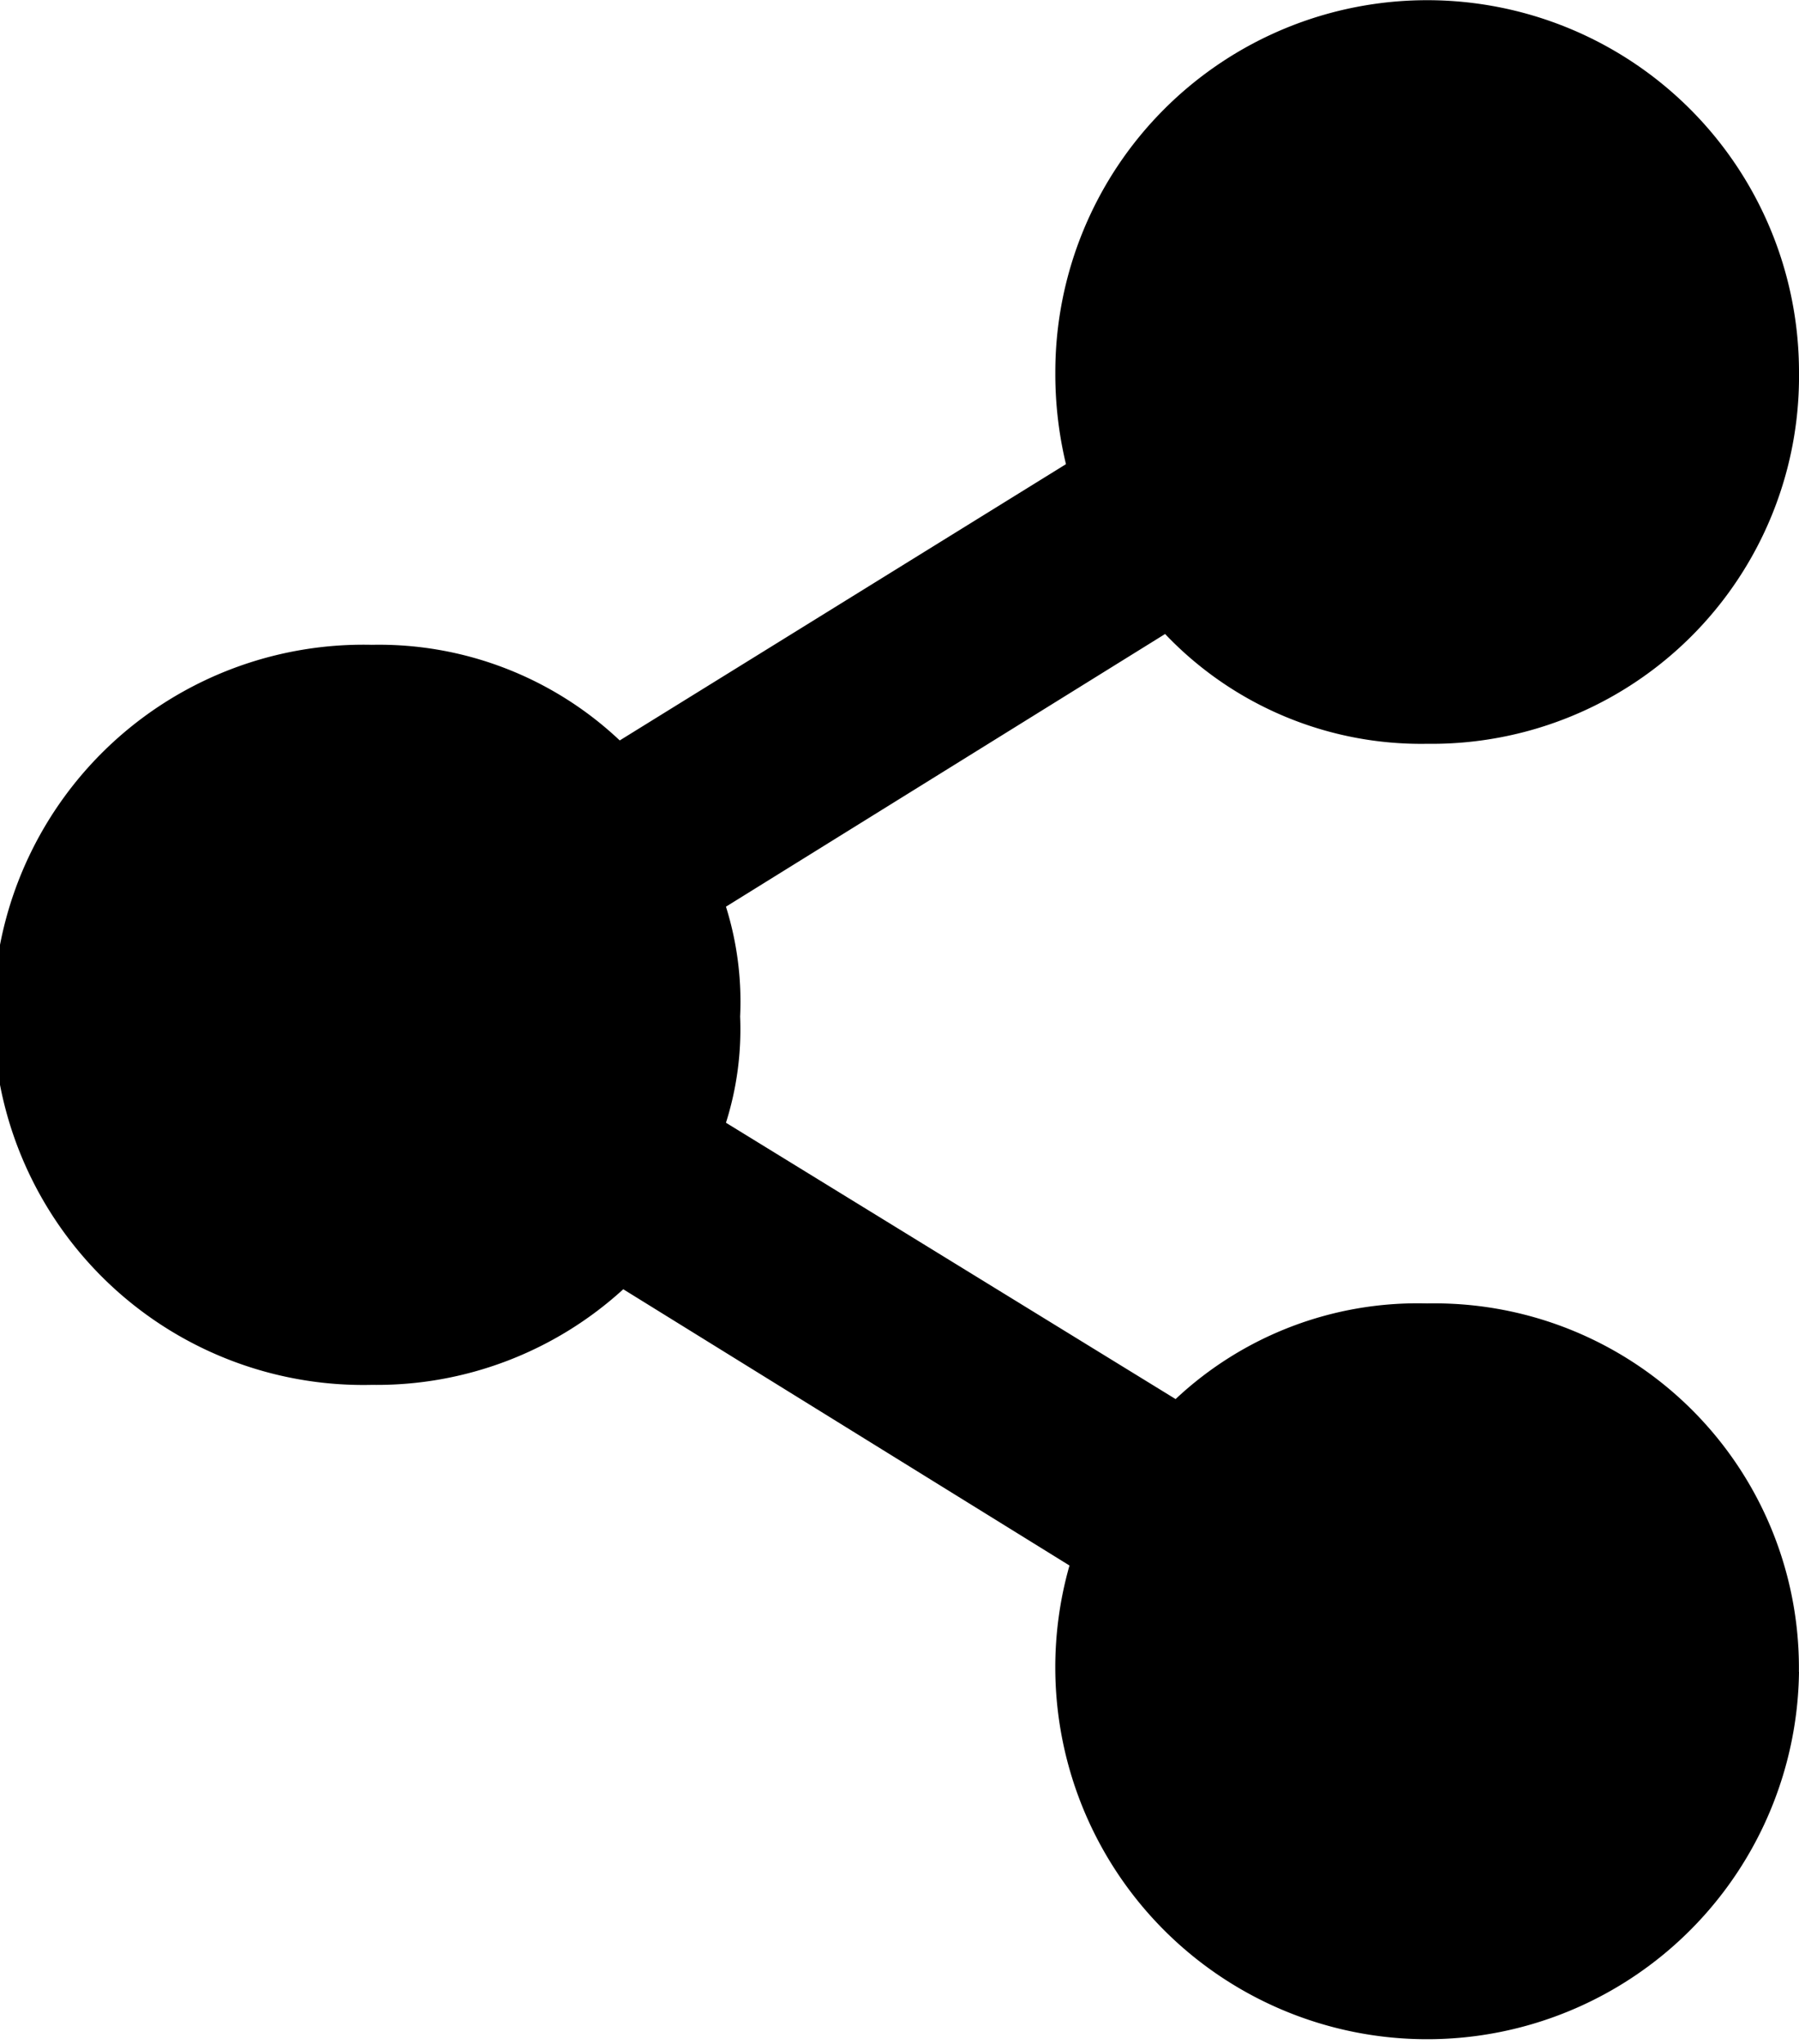
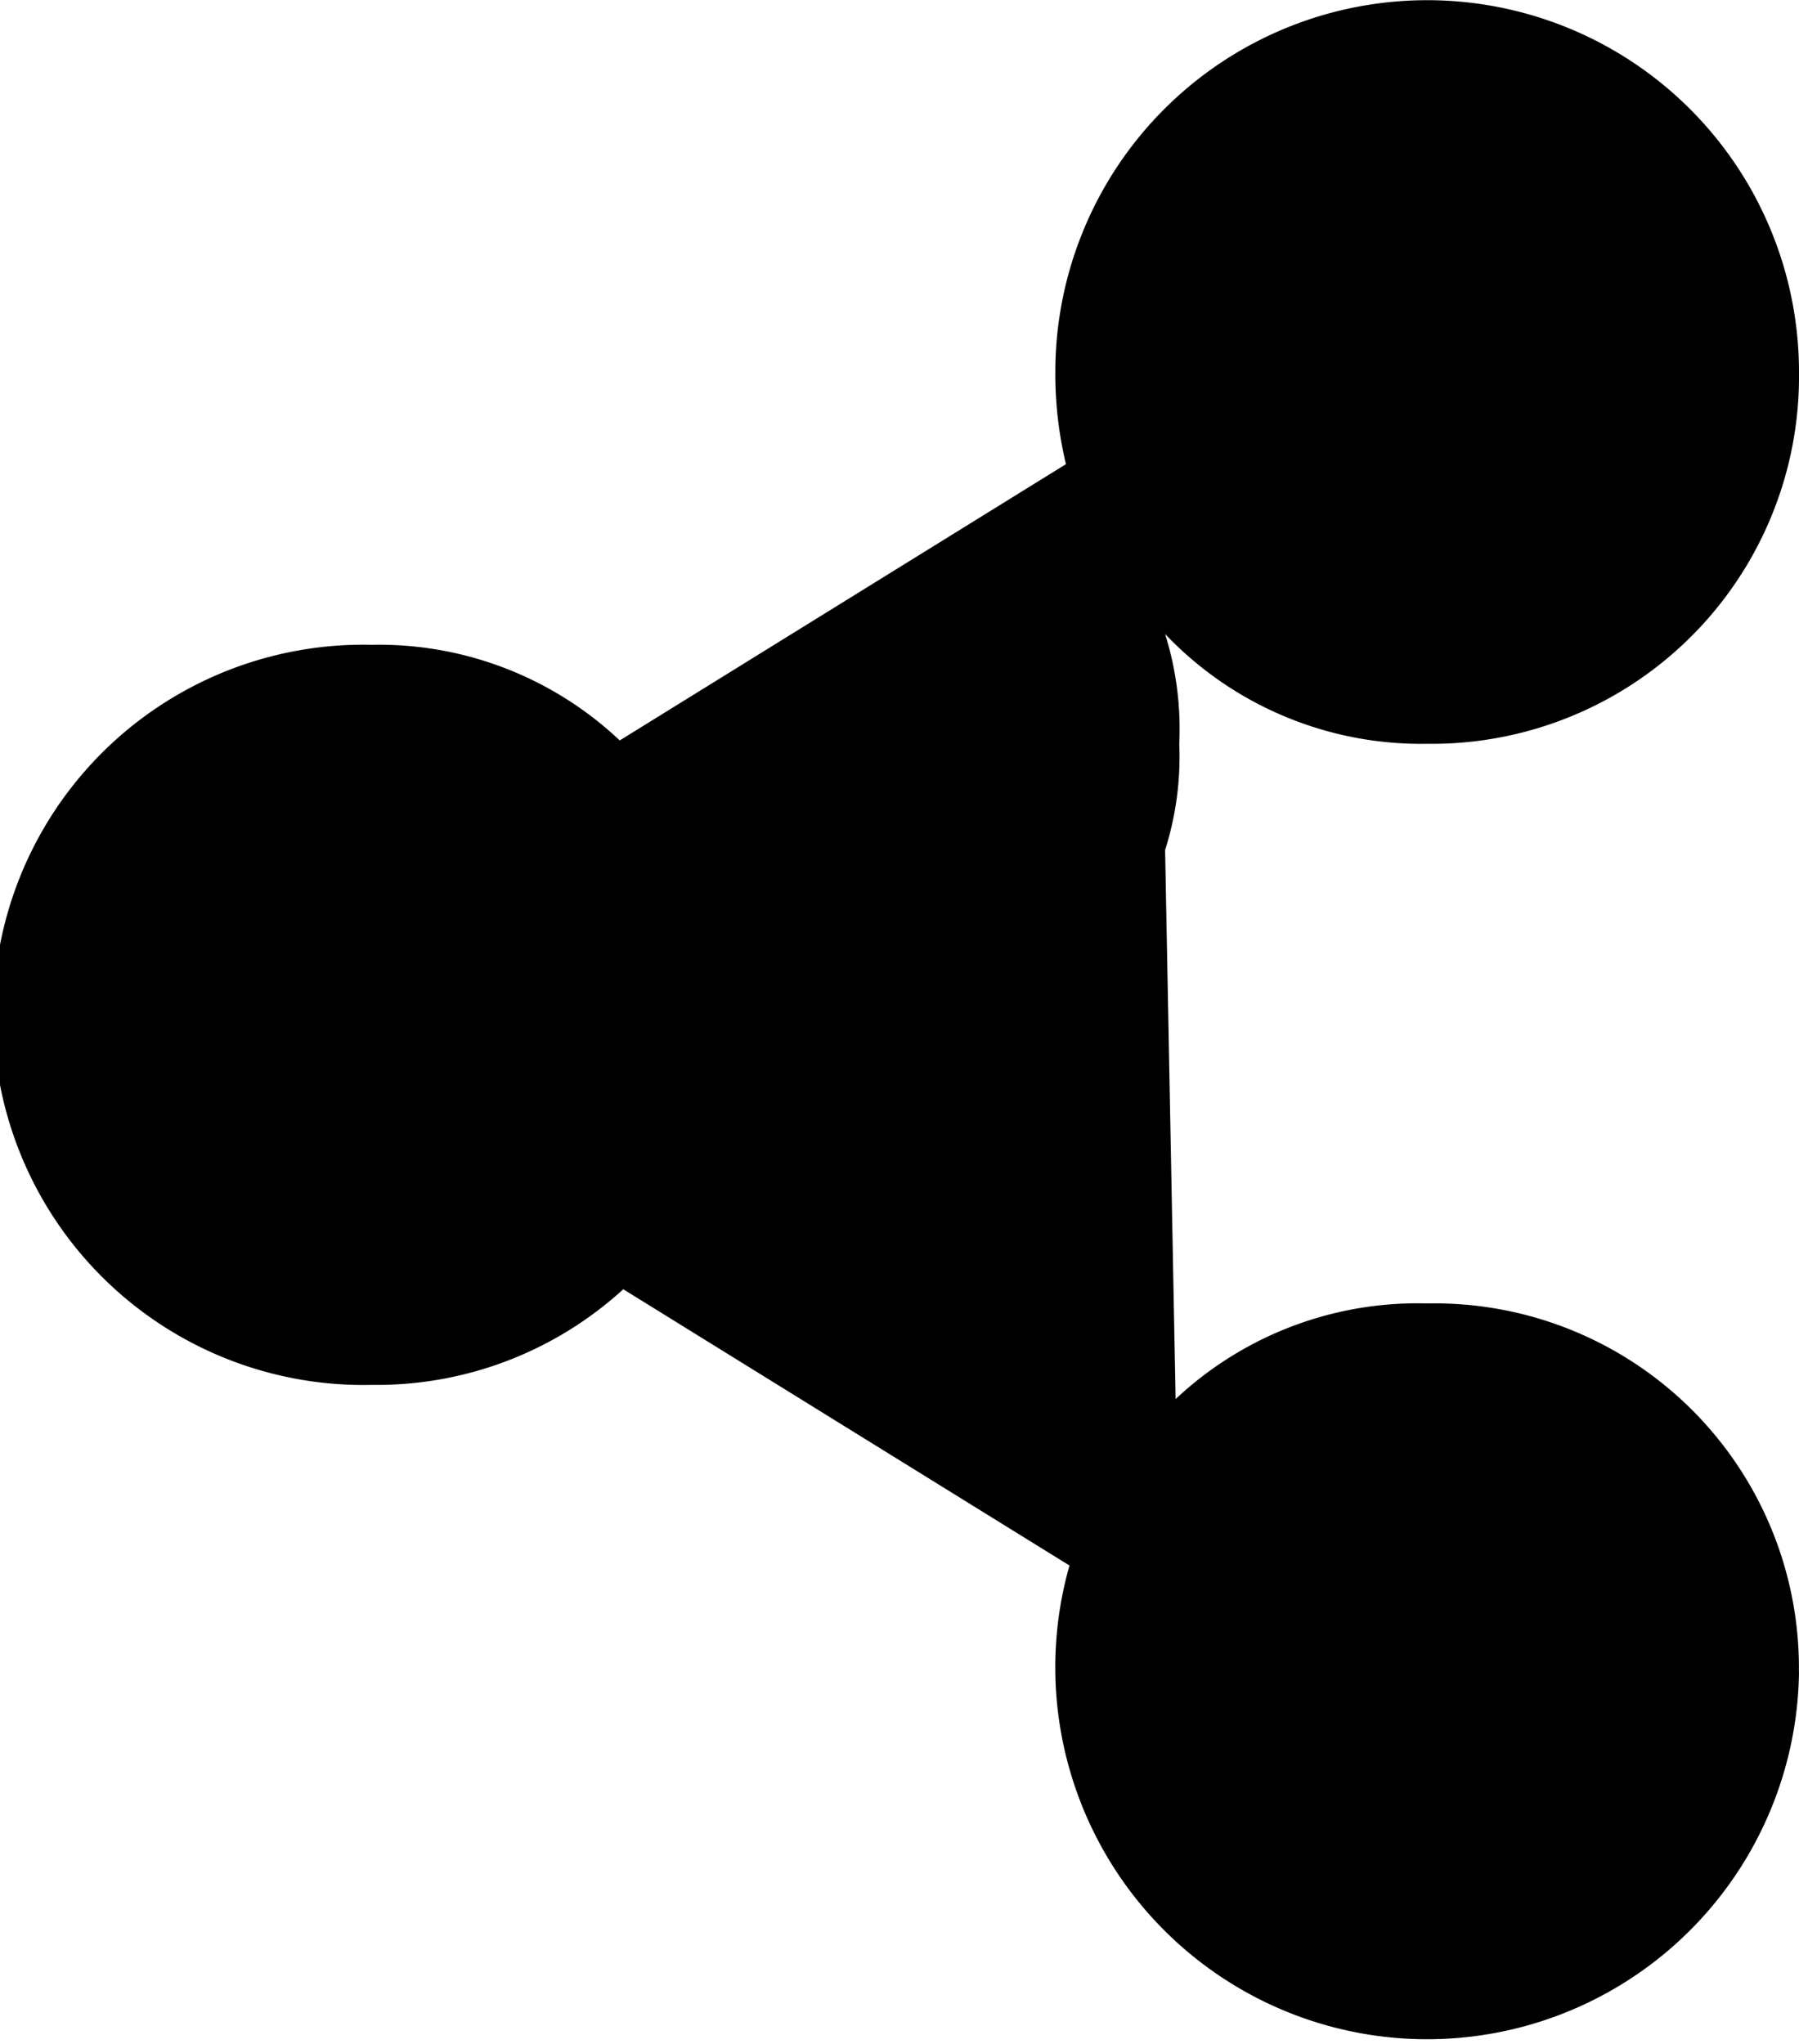
<svg xmlns="http://www.w3.org/2000/svg" viewBox="0 0 56.161 63.789">
-   <path d="M56.161 52.181a11.609 11.609 0 1 1-22.774-3.317l-13.93-8.623a11.409 11.409 0 0 1-7.849 2.985 11.553 11.553 0 1 1 0-23.1 10.952 10.952 0 0 1 7.739 2.985l13.93-8.623a12.049 12.049 0 0 1-.332-2.874 11.608 11.608 0 1 1 23.216 0 11.467 11.467 0 0 1-11.608 11.602 11.029 11.029 0 0 1-8.181-3.427L22.663 28.3a9.906 9.906 0 0 1 .442 3.427 9.656 9.656 0 0 1-.442 3.317L36.7 43.669a11.031 11.031 0 0 1 7.849-2.985 11.375 11.375 0 0 1 11.609 11.5z" />
+   <path d="M56.161 52.181a11.609 11.609 0 1 1-22.774-3.317l-13.93-8.623a11.409 11.409 0 0 1-7.849 2.985 11.553 11.553 0 1 1 0-23.1 10.952 10.952 0 0 1 7.739 2.985l13.93-8.623a12.049 12.049 0 0 1-.332-2.874 11.608 11.608 0 1 1 23.216 0 11.467 11.467 0 0 1-11.608 11.602 11.029 11.029 0 0 1-8.181-3.427a9.906 9.906 0 0 1 .442 3.427 9.656 9.656 0 0 1-.442 3.317L36.7 43.669a11.031 11.031 0 0 1 7.849-2.985 11.375 11.375 0 0 1 11.609 11.5z" />
</svg>